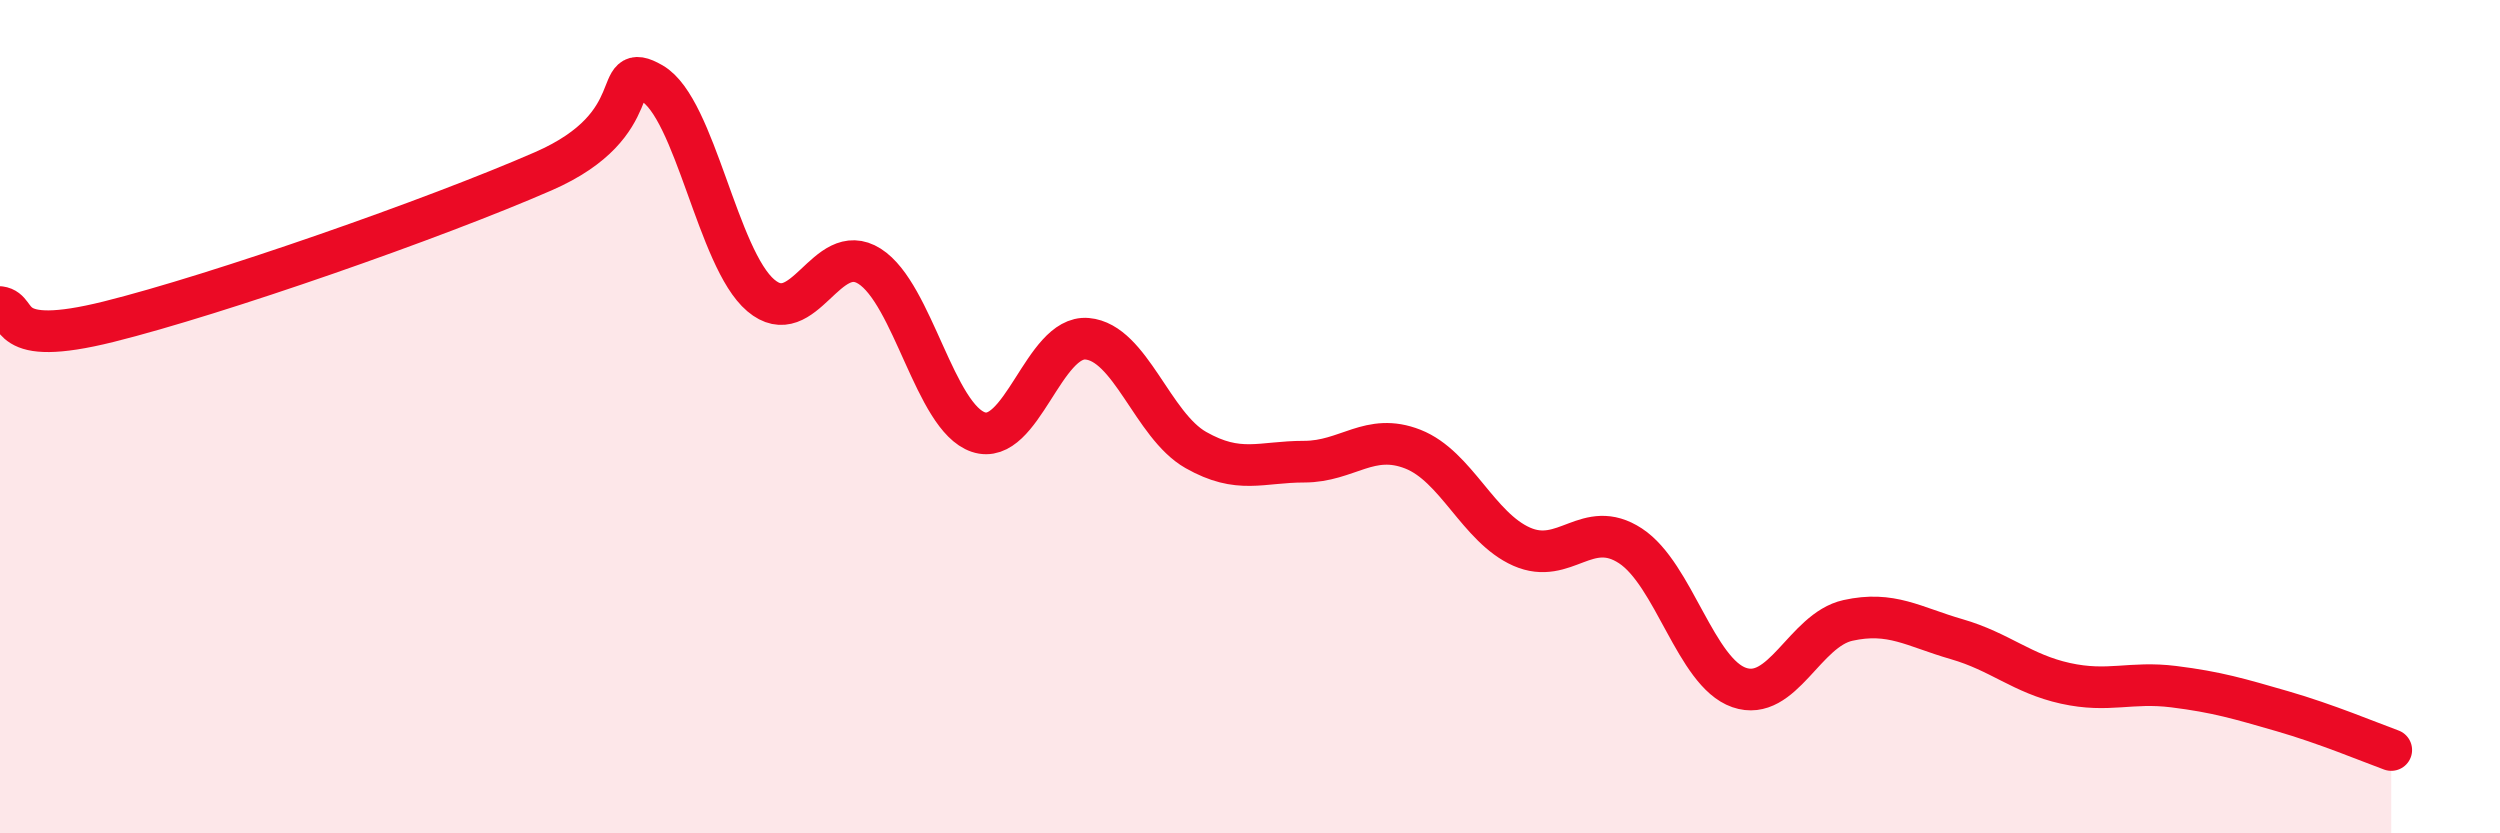
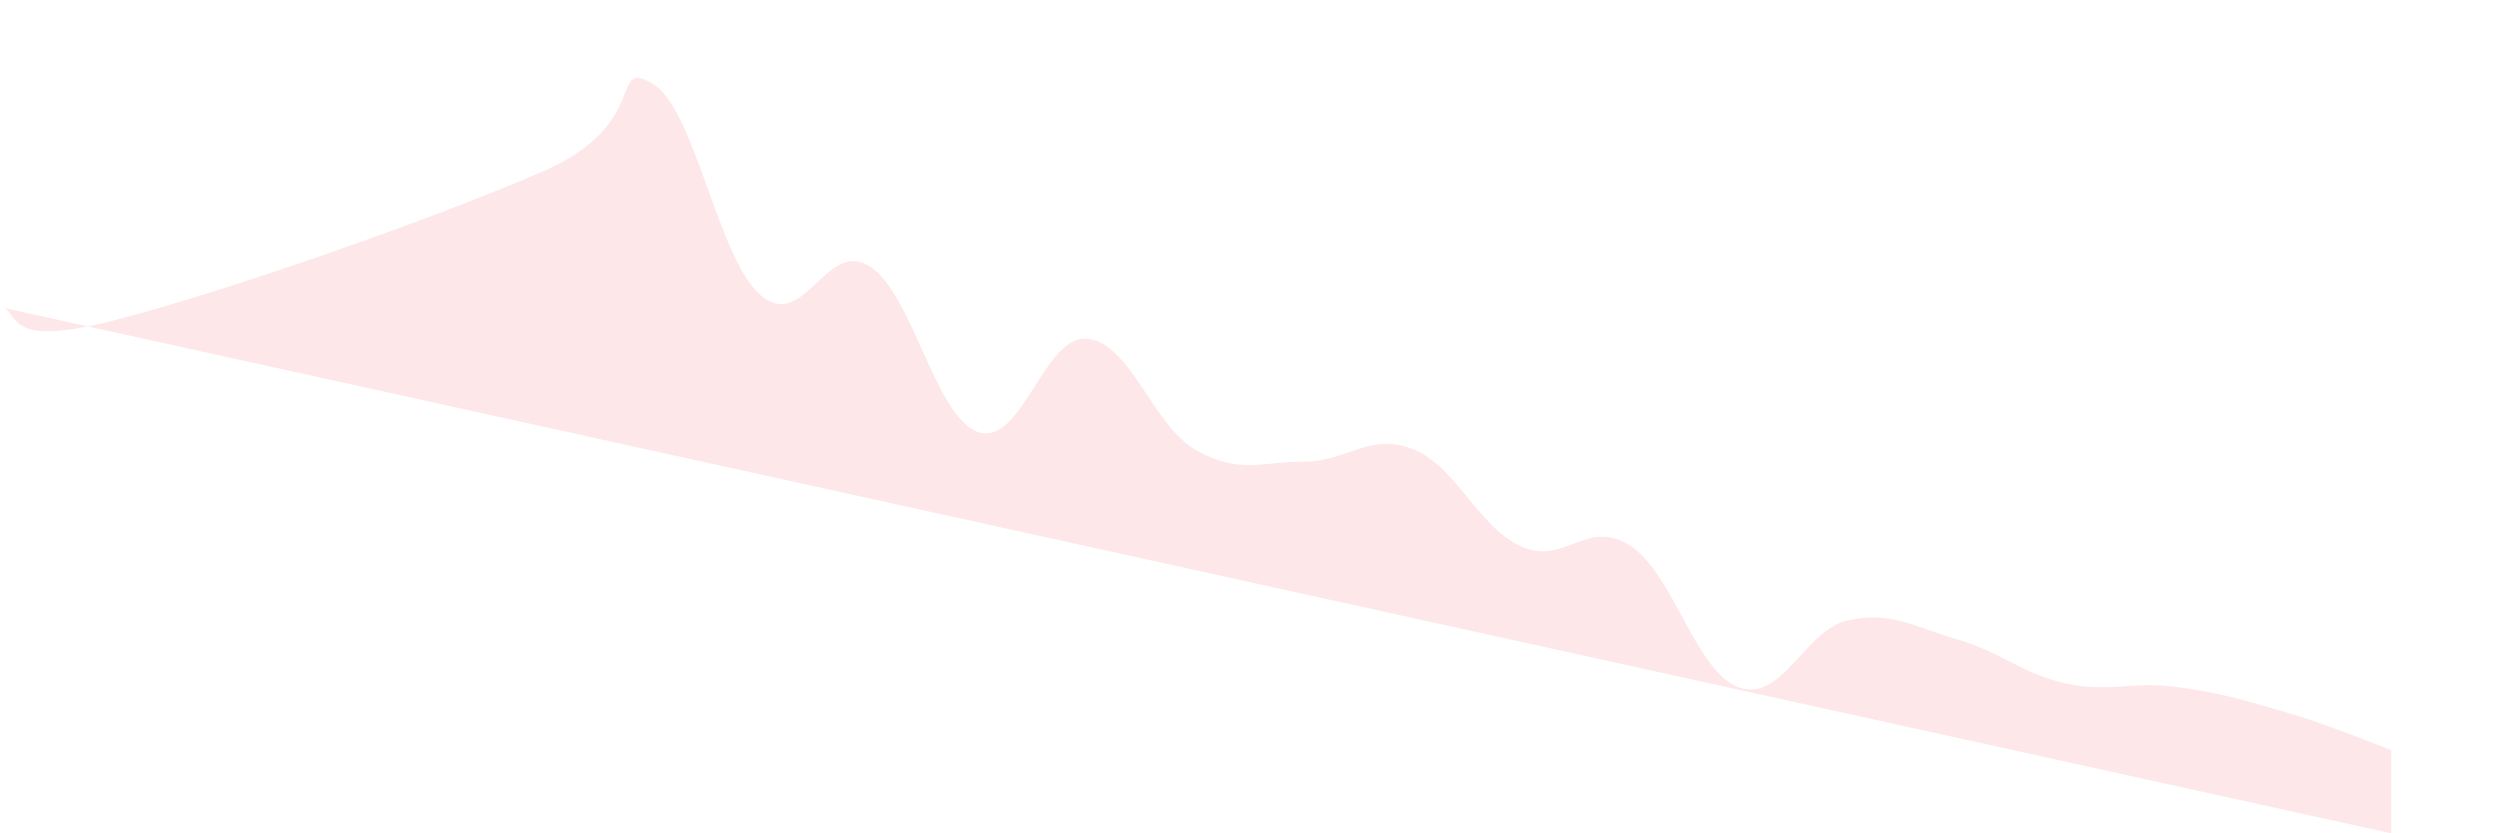
<svg xmlns="http://www.w3.org/2000/svg" width="60" height="20" viewBox="0 0 60 20">
-   <path d="M 0,7.37 C 0.52,7.44 0,8.37 2.61,7.72 C 5.22,7.07 10.43,5.25 13.04,4.11 C 15.65,2.97 14.61,1.4 15.65,2 C 16.69,2.6 17.22,6.21 18.26,7.09 C 19.3,7.97 19.83,5.73 20.87,6.39 C 21.91,7.05 22.44,10.02 23.48,10.37 C 24.52,10.72 25.05,8.04 26.09,8.13 C 27.13,8.22 27.66,10.21 28.7,10.8 C 29.74,11.39 30.26,11.08 31.3,11.08 C 32.34,11.08 32.87,10.37 33.91,10.78 C 34.95,11.19 35.48,12.66 36.52,13.12 C 37.56,13.58 38.09,12.42 39.13,13.1 C 40.17,13.78 40.7,16.14 41.74,16.5 C 42.78,16.86 43.31,15.12 44.35,14.89 C 45.39,14.66 45.92,15.04 46.96,15.34 C 48,15.64 48.53,16.17 49.57,16.4 C 50.61,16.63 51.13,16.35 52.17,16.48 C 53.21,16.61 53.74,16.77 54.78,17.07 C 55.82,17.37 56.87,17.81 57.39,18L57.39 20L0 20Z" fill="#EB0A25" opacity="0.1" stroke-linecap="round" stroke-linejoin="round" />
-   <path d="M 0,7.37 C 0.52,7.44 0,8.37 2.61,7.72 C 5.22,7.07 10.43,5.25 13.04,4.11 C 15.65,2.97 14.61,1.4 15.65,2 C 16.69,2.6 17.22,6.21 18.26,7.09 C 19.3,7.97 19.83,5.73 20.87,6.39 C 21.91,7.05 22.44,10.02 23.48,10.37 C 24.52,10.72 25.05,8.04 26.09,8.13 C 27.13,8.22 27.66,10.21 28.7,10.8 C 29.74,11.39 30.26,11.08 31.3,11.08 C 32.34,11.08 32.87,10.37 33.91,10.78 C 34.95,11.19 35.48,12.66 36.52,13.12 C 37.56,13.58 38.09,12.42 39.13,13.1 C 40.17,13.78 40.7,16.14 41.74,16.5 C 42.78,16.86 43.31,15.12 44.35,14.89 C 45.39,14.66 45.92,15.04 46.96,15.34 C 48,15.64 48.53,16.17 49.57,16.4 C 50.61,16.63 51.13,16.35 52.17,16.48 C 53.21,16.61 53.74,16.77 54.78,17.07 C 55.82,17.37 56.87,17.81 57.39,18" stroke="#EB0A25" stroke-width="1" fill="none" stroke-linecap="round" stroke-linejoin="round" />
+   <path d="M 0,7.37 C 0.52,7.44 0,8.37 2.61,7.72 C 5.22,7.07 10.43,5.25 13.04,4.11 C 15.65,2.97 14.61,1.4 15.65,2 C 16.69,2.6 17.22,6.21 18.26,7.09 C 19.3,7.97 19.83,5.73 20.87,6.39 C 21.91,7.05 22.44,10.02 23.48,10.37 C 24.52,10.72 25.05,8.04 26.09,8.13 C 27.13,8.22 27.66,10.21 28.7,10.8 C 29.74,11.39 30.26,11.08 31.3,11.08 C 32.34,11.08 32.87,10.37 33.91,10.78 C 34.95,11.19 35.48,12.66 36.52,13.12 C 37.56,13.58 38.09,12.42 39.13,13.1 C 40.17,13.78 40.7,16.14 41.74,16.5 C 42.78,16.86 43.31,15.12 44.35,14.89 C 45.39,14.66 45.92,15.04 46.96,15.34 C 48,15.64 48.53,16.17 49.57,16.4 C 50.61,16.63 51.13,16.35 52.17,16.48 C 53.21,16.61 53.74,16.77 54.78,17.07 C 55.82,17.37 56.87,17.81 57.39,18L57.39 20Z" fill="#EB0A25" opacity="0.1" stroke-linecap="round" stroke-linejoin="round" />
</svg>